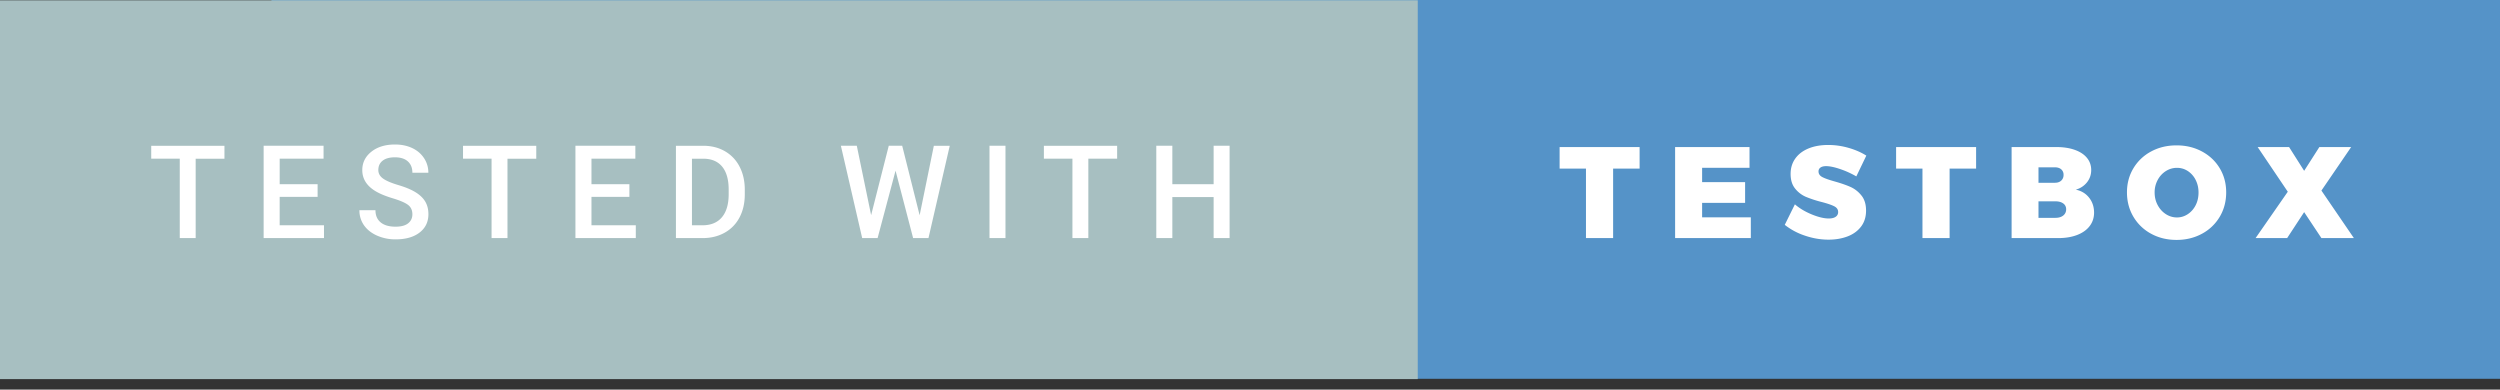
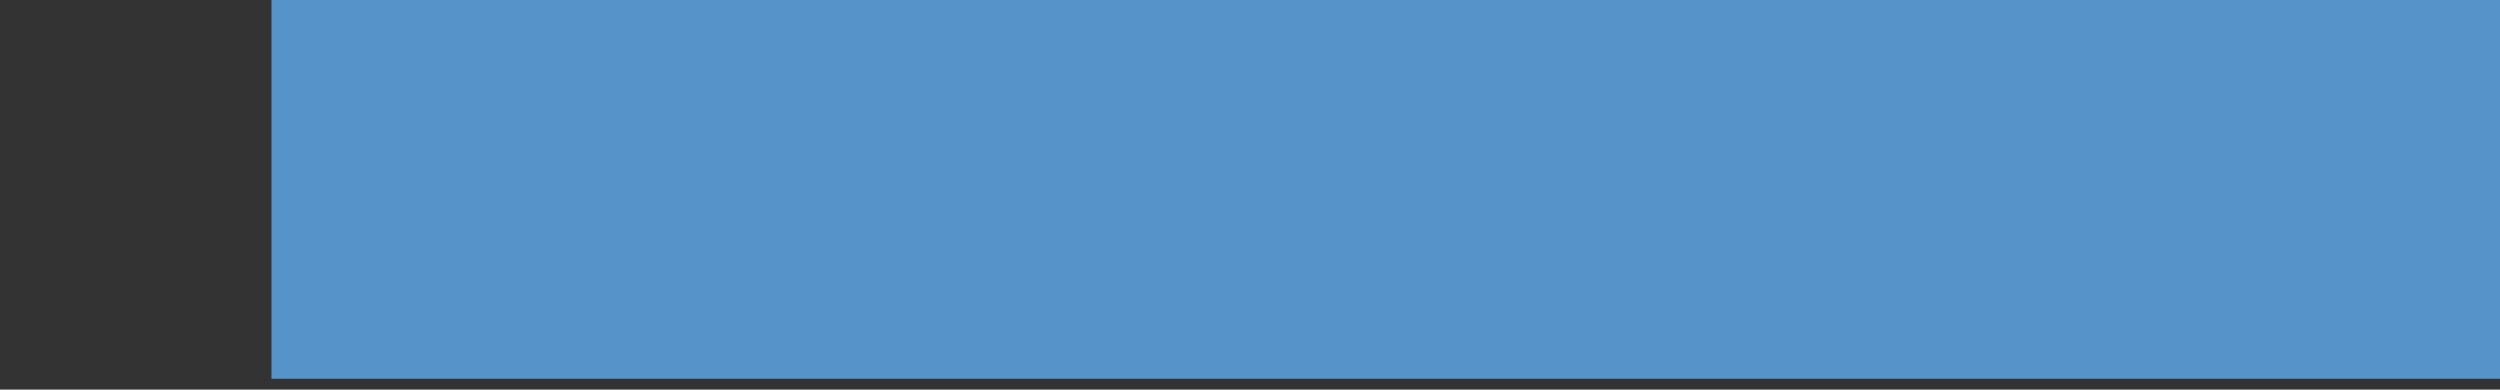
<svg xmlns="http://www.w3.org/2000/svg" width="231" height="36" viewBox="0 0 231 36">
  <rect x="0" y="0" width="231" height="36" fill="#333333" stroke="none" />
  <title>tested-with-testbox</title>
  <g fill="none" fill-rule="evenodd">
    <path fill="#5593C8" fill-rule="nonzero" d="M25.083 0h205.92v35H25.083z" />
-     <path fill="#A7BFC1" fill-rule="nonzero" d="M0 .029h131v35H0z" />
-     <path d="M144.108 13.588h7.392v1.992h-2.448V22h-2.508v-6.42h-2.436v-1.992zm10.672 0h6.876v1.92h-4.38v1.32h3.972v1.92h-3.972v1.332h4.5V22h-6.996v-8.412zm16.744 2.712a8.04 8.04 0 0 0-1.476-.672c-.536-.184-.976-.276-1.32-.276-.216 0-.386.042-.51.126a.415.415 0 0 0-.186.366c0 .224.12.398.36.522s.62.258 1.14.402c.592.168 1.08.338 1.464.51.384.172.718.434 1.002.786.284.352.426.816.426 1.392 0 .584-.154 1.078-.462 1.482-.308.404-.724.706-1.248.906-.524.2-1.11.3-1.758.3-.72 0-1.442-.122-2.166-.366a6.057 6.057 0 0 1-1.878-1.002l.936-1.896c.424.368.942.678 1.554.93.612.252 1.138.378 1.578.378.272 0 .484-.052.636-.156a.506.506 0 0 0 .228-.444c0-.232-.124-.41-.372-.534-.248-.124-.632-.254-1.152-.39a10.51 10.51 0 0 1-1.452-.474 2.58 2.58 0 0 1-.996-.762c-.28-.344-.42-.796-.42-1.356 0-.544.144-1.018.432-1.422.288-.404.694-.714 1.218-.93.524-.216 1.134-.324 1.83-.324.632 0 1.26.09 1.884.27.624.18 1.168.418 1.632.714l-.924 1.92zm3.676-2.712h7.392v1.992h-2.448V22h-2.508v-6.42H175.2v-1.992zm14.8 0c.648 0 1.216.086 1.704.258.488.172.864.418 1.128.738.264.32.396.696.396 1.128 0 .424-.128.8-.384 1.128a1.986 1.986 0 0 1-1.044.684c.512.104.922.35 1.23.738.308.388.462.85.462 1.386 0 .472-.136.886-.408 1.242-.272.356-.658.63-1.158.822-.5.192-1.082.288-1.746.288h-4.308v-8.412H190zm-.132 3.3c.248 0 .444-.066.588-.198a.689.689 0 0 0 .216-.534.638.638 0 0 0-.216-.51c-.144-.124-.34-.186-.588-.186h-1.512v1.428h1.512zm0 3.24c.32.008.574-.06.762-.204a.701.701 0 0 0 .282-.588.631.631 0 0 0-.282-.546c-.188-.132-.442-.194-.762-.186h-1.512v1.524h1.512zm11.248-6.696c.864 0 1.646.188 2.346.564.7.376 1.248.894 1.644 1.554.396.66.594 1.402.594 2.226 0 .832-.198 1.582-.594 2.25a4.202 4.202 0 0 1-1.644 1.572c-.7.38-1.482.57-2.346.57-.872 0-1.656-.19-2.352-.57a4.213 4.213 0 0 1-1.638-1.572c-.396-.668-.594-1.418-.594-2.25 0-.824.198-1.566.594-2.226a4.197 4.197 0 0 1 1.638-1.554c.696-.376 1.48-.564 2.352-.564zm.036 2.076c-.368 0-.71.1-1.026.3-.316.2-.568.474-.756.822a2.397 2.397 0 0 0-.282 1.158c0 .424.094.812.282 1.164.188.352.44.63.756.834.316.204.658.306 1.026.306.36 0 .694-.102 1.002-.306.308-.204.55-.48.726-.828.176-.348.264-.738.264-1.17 0-.424-.088-.81-.264-1.158a2.09 2.09 0 0 0-.72-.822c-.304-.2-.64-.3-1.008-.3zm7.456-1.92h2.904l1.392 2.196 1.404-2.196h2.94l-2.748 4.02 3 4.392h-3l-1.596-2.4-1.572 2.4h-2.916l2.976-4.284-2.784-4.128zM20.74 14.664h-2.66V22h-1.47v-7.336h-2.637V13.47h6.767v1.195zm8.606 3.527h-3.504v2.625h4.095V22H24.36v-8.531h5.537v1.195h-4.054v2.356h3.504v1.171zm8.758 1.612c0-.375-.132-.664-.396-.867-.264-.204-.74-.409-1.427-.616-.687-.207-1.234-.437-1.64-.691-.778-.488-1.166-1.125-1.166-1.91 0-.688.28-1.254.84-1.7.561-.445 1.289-.667 2.183-.667.594 0 1.123.109 1.588.328.465.218.83.53 1.096.934.265.405.398.853.398 1.345h-1.476c0-.445-.14-.794-.42-1.046-.279-.252-.678-.378-1.198-.378-.484 0-.86.104-1.128.31-.267.208-.401.497-.401.868 0 .312.145.573.434.782.289.21.765.412 1.43.61.663.197 1.197.421 1.599.673.402.252.697.541.885.868.187.326.28.708.28 1.145 0 .711-.272 1.276-.816 1.696-.545.42-1.285.63-2.218.63a4.168 4.168 0 0 1-1.702-.343c-.518-.228-.92-.544-1.207-.946a2.358 2.358 0 0 1-.431-1.406h1.482c0 .484.16.86.48 1.125.321.266.78.398 1.378.398.515 0 .903-.104 1.163-.313.26-.21.39-.486.39-.83zm11.447-5.139h-2.66V22H45.42v-7.336h-2.637V13.47h6.768v1.195zm8.605 3.527h-3.504v2.625h4.096V22H53.17v-8.531h5.537v1.195h-4.055v2.356h3.504v1.171zm4.3 3.809v-8.531h2.519c.754 0 1.422.168 2.006.504a3.436 3.436 0 0 1 1.357 1.43c.32.617.48 1.324.48 2.12v.428c0 .809-.16 1.52-.483 2.133a3.395 3.395 0 0 1-1.377 1.418c-.596.332-1.278.498-2.048.498h-2.455zm1.481-7.336v6.152h.967c.778 0 1.374-.243 1.79-.73.416-.485.628-1.184.636-2.094v-.474c0-.926-.201-1.633-.603-2.122-.403-.488-.987-.732-1.752-.732h-1.038zm21.038 5.227l1.312-6.422h1.47L85.79 22h-1.418l-1.623-6.229L81.09 22h-1.424l-1.969-8.531h1.471l1.324 6.41 1.63-6.41h1.241l1.612 6.422zM92.906 22H91.43v-8.531h1.476V22zm10.317-7.336h-2.66V22h-1.471v-7.336h-2.637V13.47h6.768v1.195zM113.615 22h-1.476v-3.791h-3.815V22h-1.482v-8.531h1.482v3.55h3.815v-3.55h1.476V22z" fill="#FFF" />
  </g>
</svg>